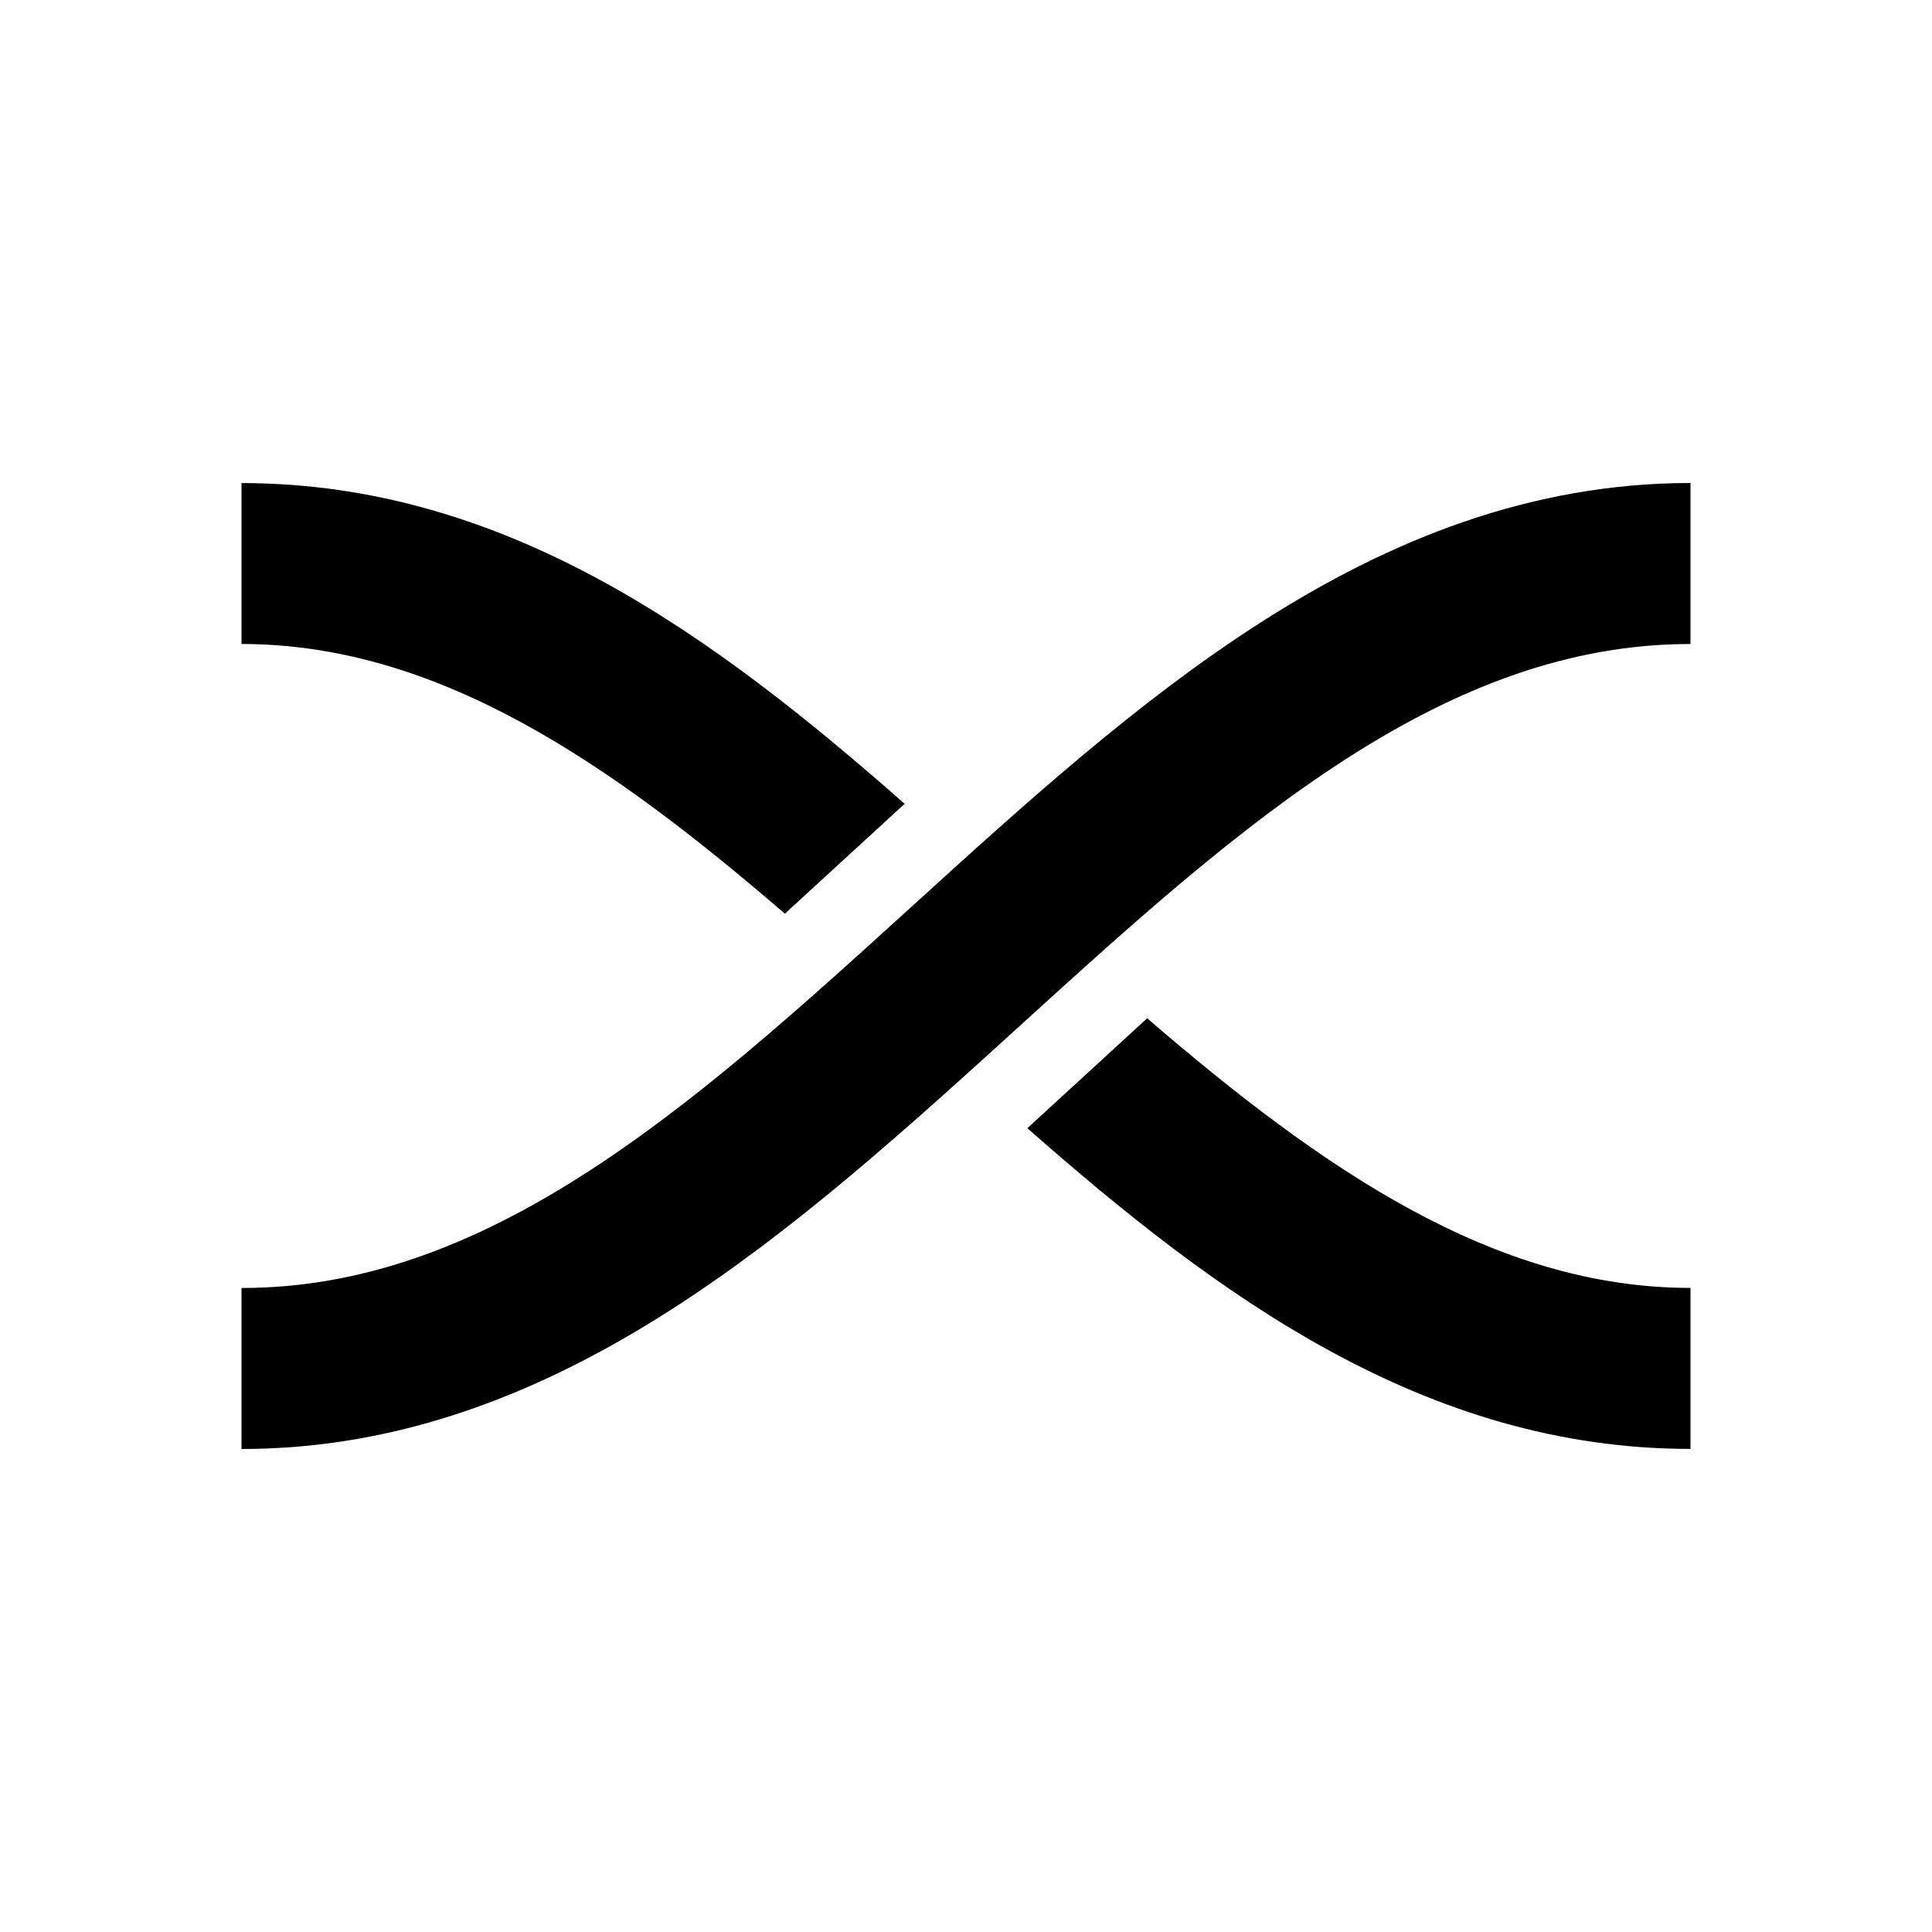
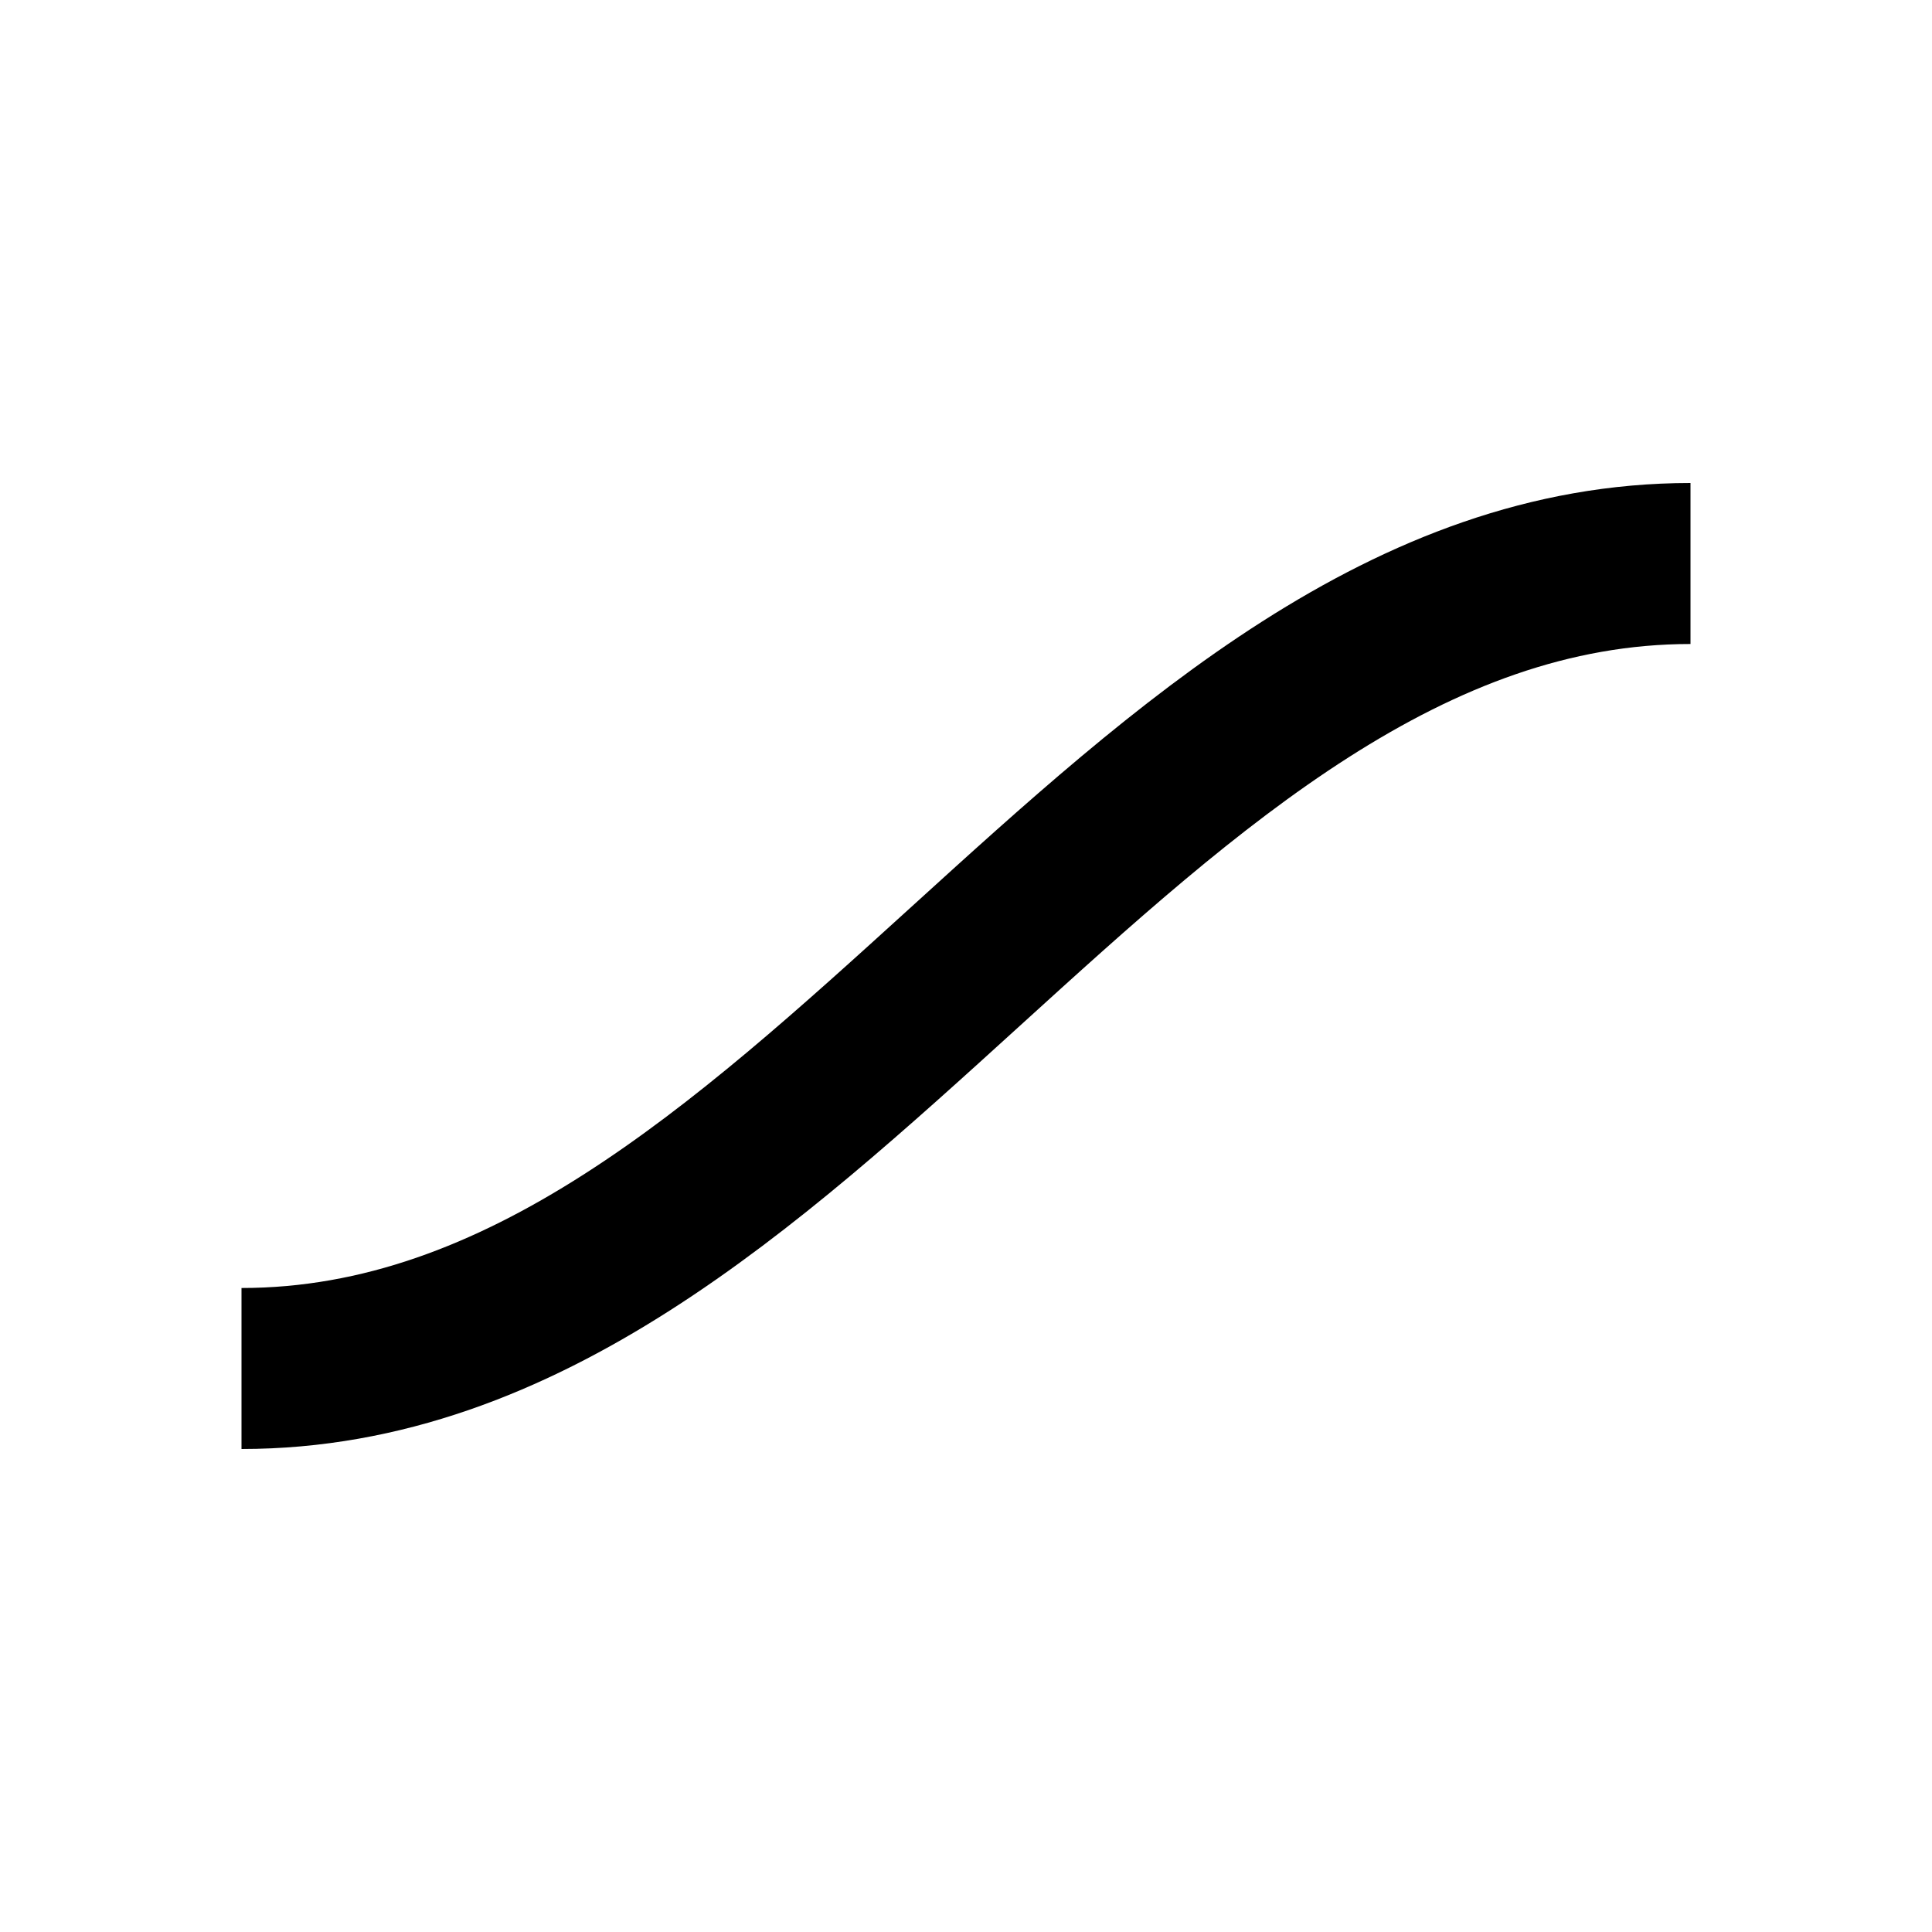
<svg xmlns="http://www.w3.org/2000/svg" version="1.1" viewBox="0 0 24 24">
-   <path d="m3 6v2c2.438 0 4.574 1.475 6.75 3.35l1.488-1.365c-2.358-2.076-4.937-3.984-8.238-3.984zm11.25 6.65-1.488 1.365c2.358 2.076 4.937 3.984 8.238 3.984v-2c-2.438 0-4.574-1.475-6.75-3.35z" color="#000000" />
  <path d="m3 17c7 0 11-10 18-10" fill="none" stroke="#000" stroke-width="2" />
</svg>